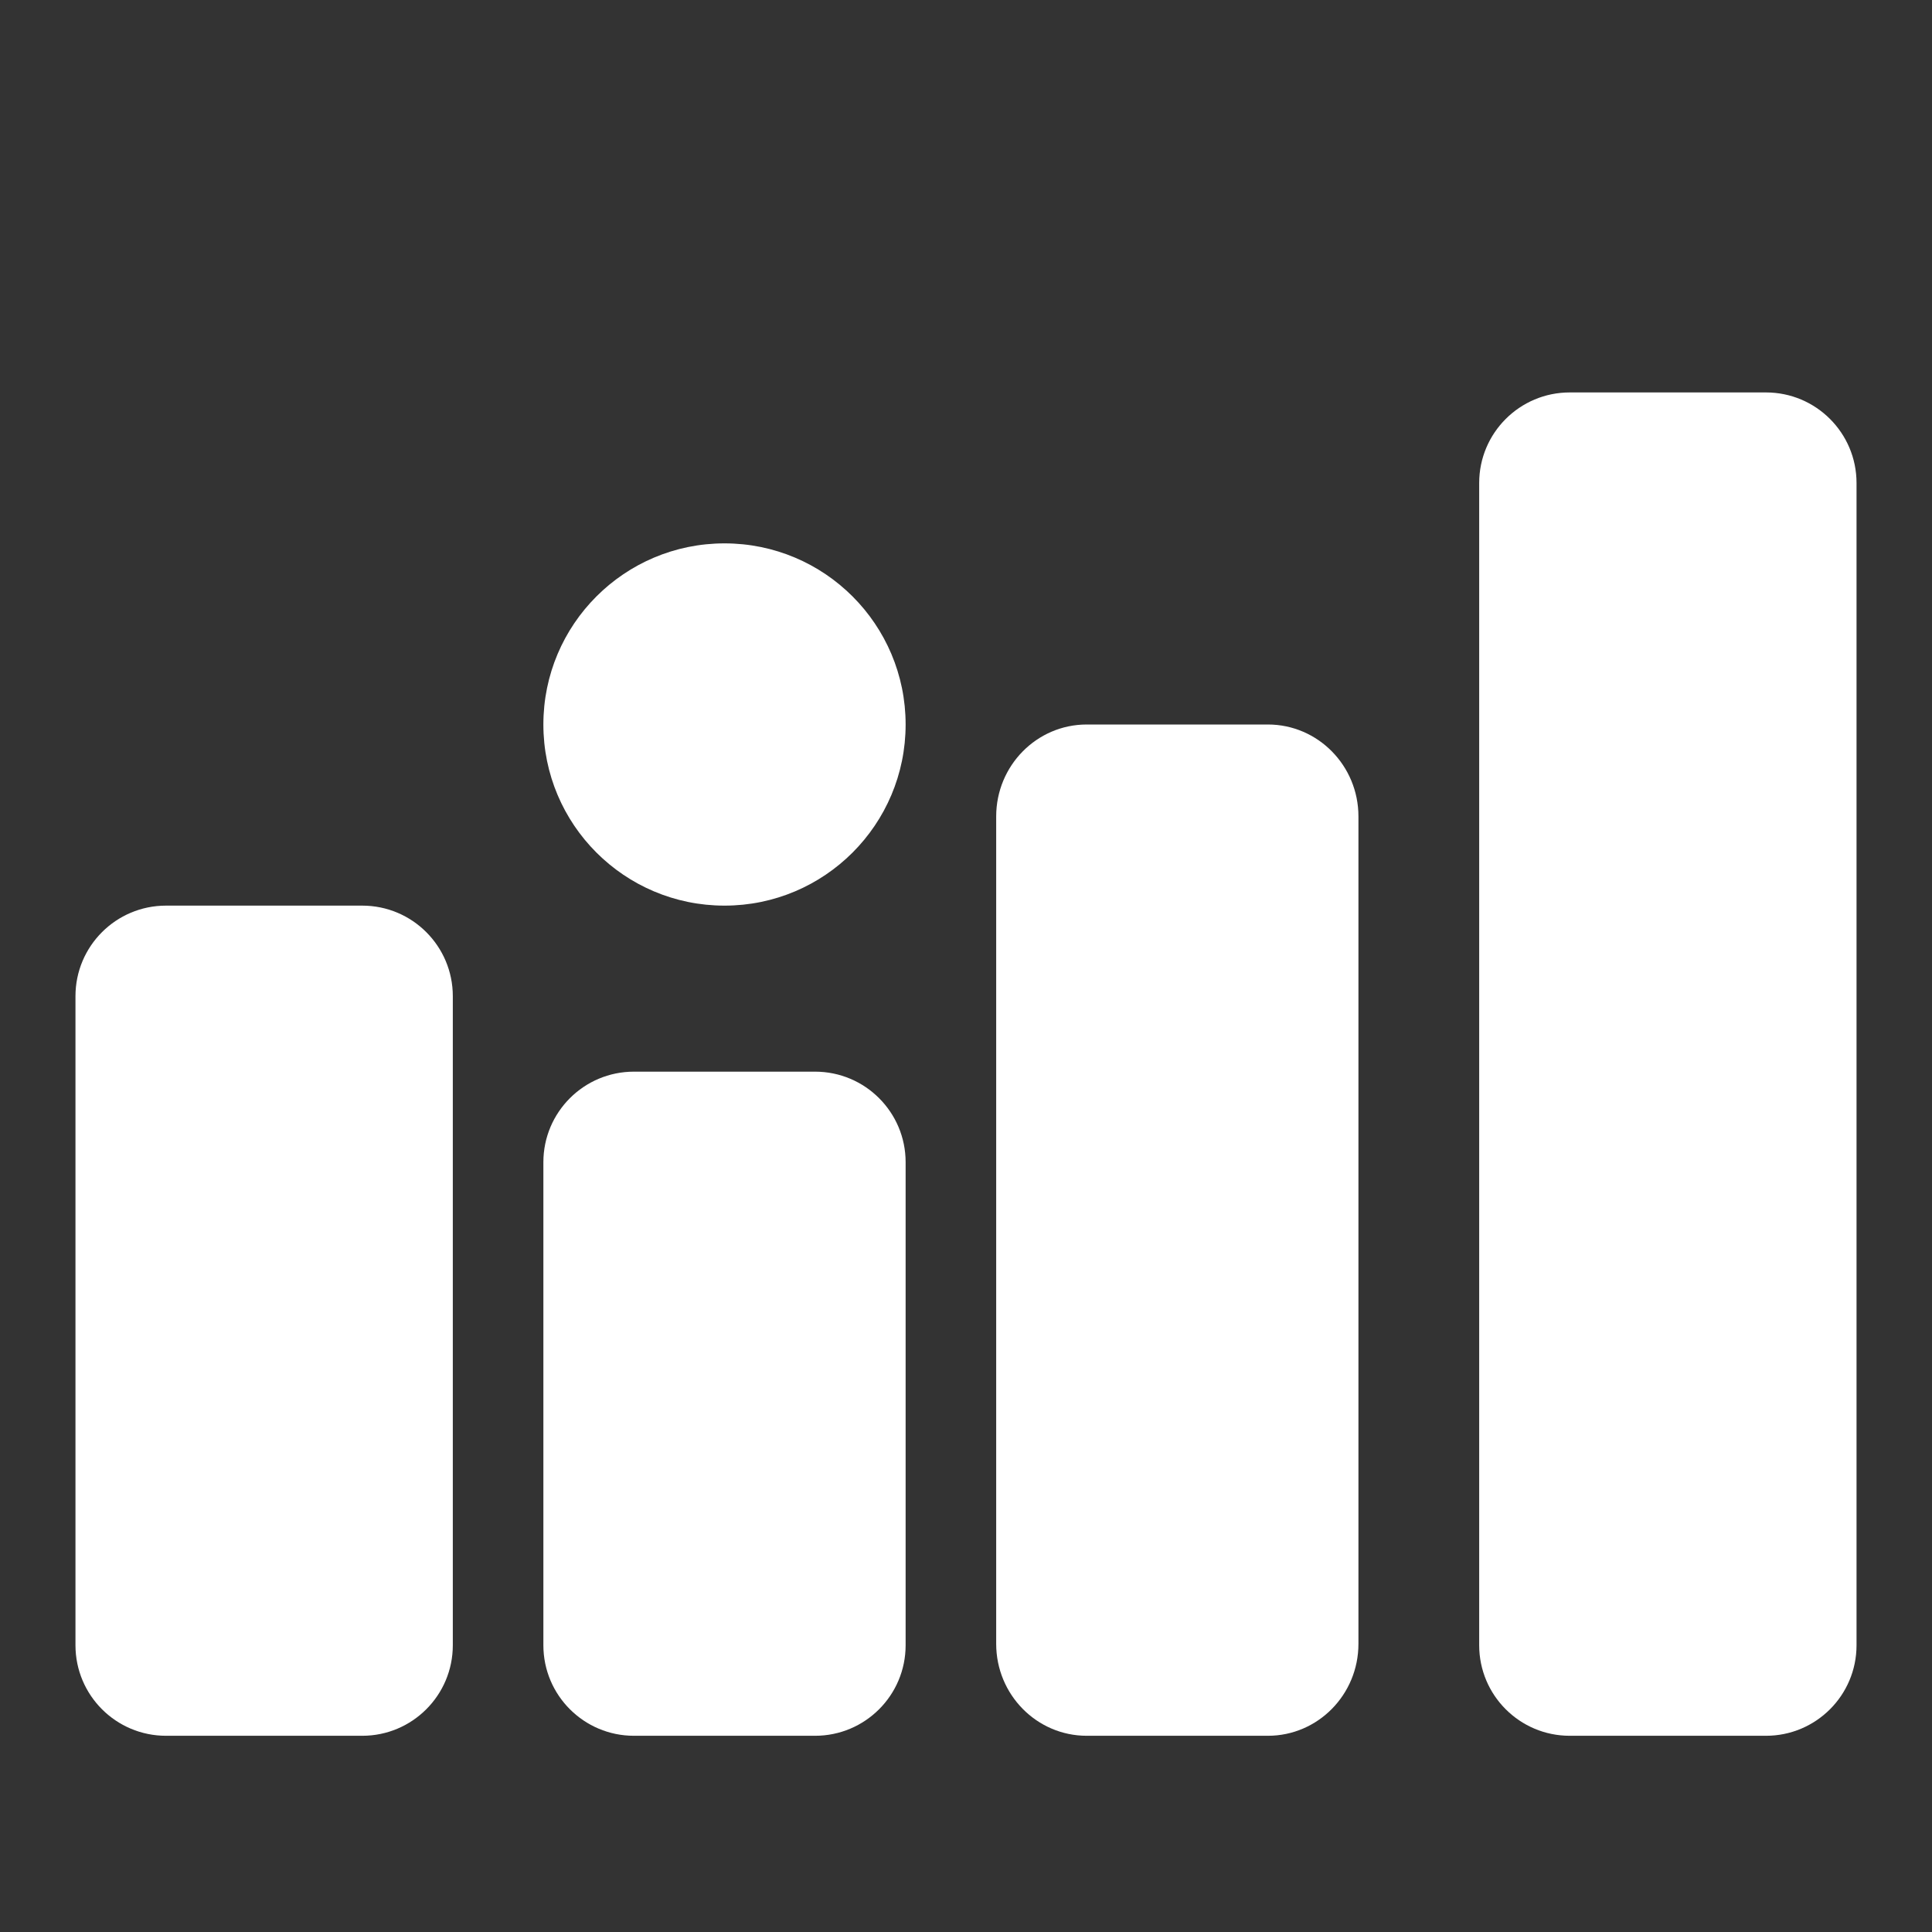
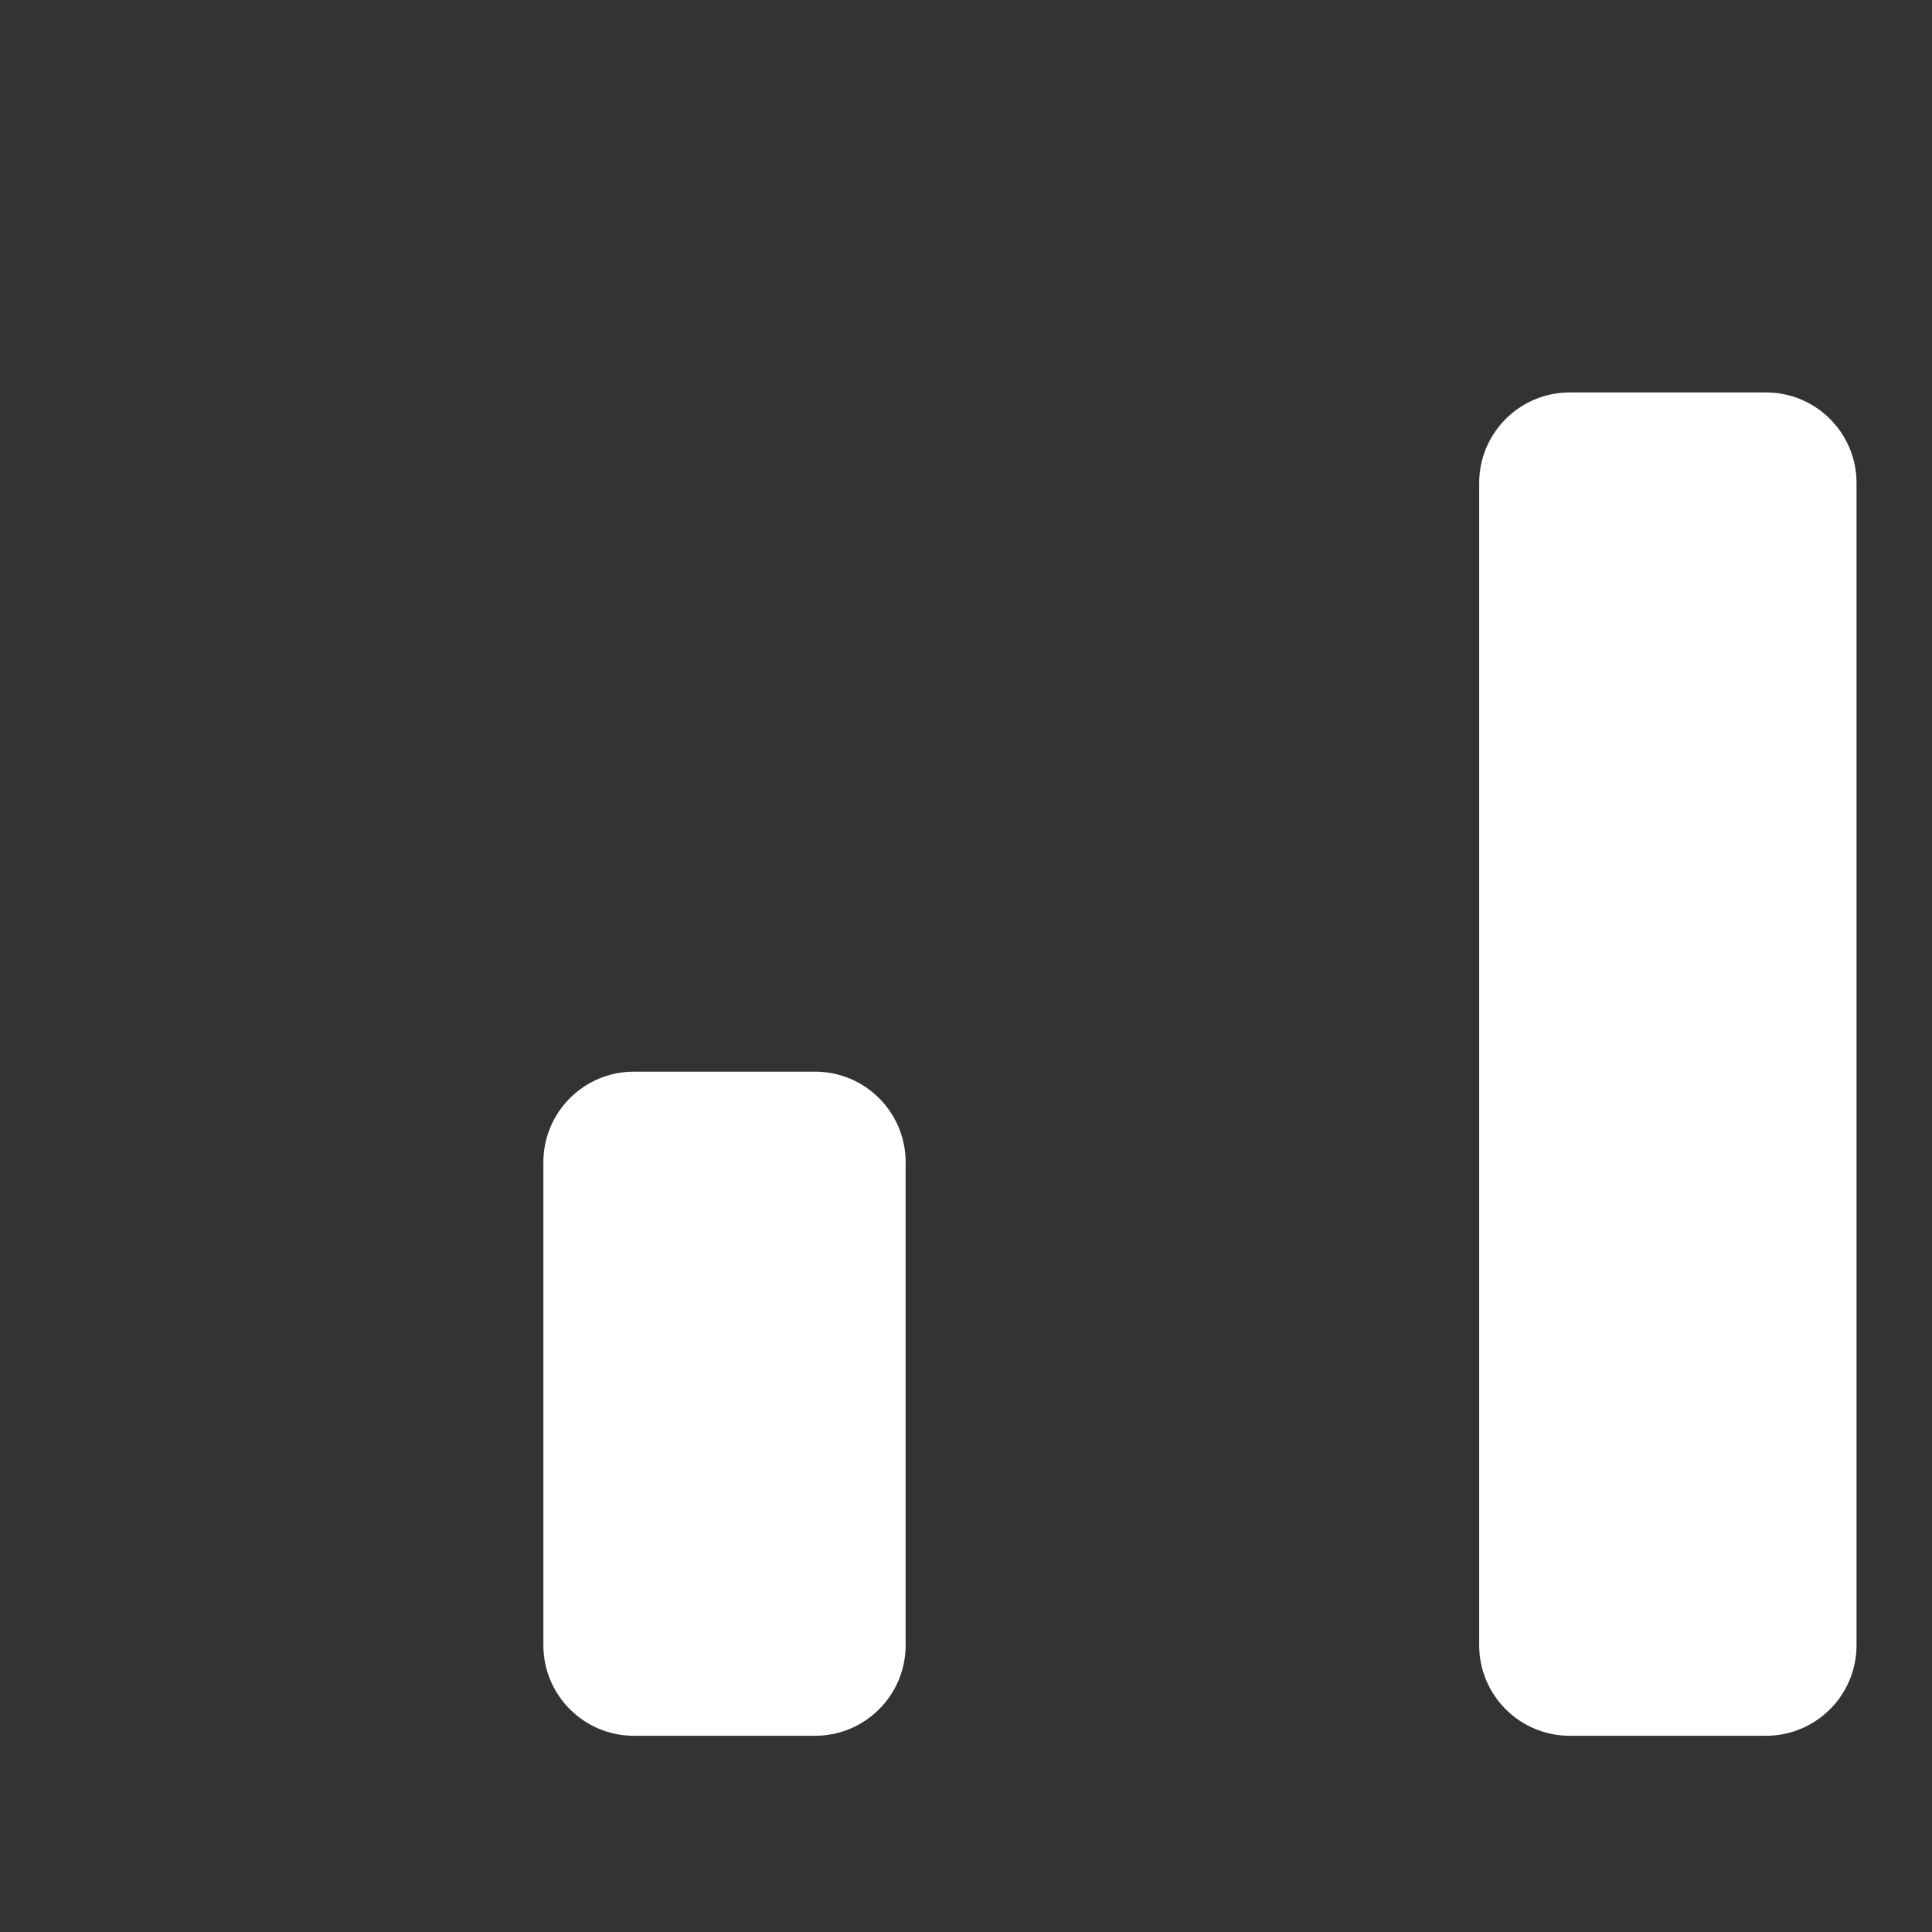
<svg xmlns="http://www.w3.org/2000/svg" width="128" height="128" viewBox="0 0 128 128" fill="none">
  <rect x="0" y="0" width="128" height="128" fill="#333333" stroke="none" />
  <path d="M117 26H104C100.686 26 98 28.686 98 32V109C98 112.314 100.686 115 104 115H117C120.314 115 123 112.314 123 109V32C123 28.686 120.314 26 117 26Z" fill="white" />
-   <path d="M84 48H72C68.686 48 66 50.727 66 54.091V108.909C66 112.273 68.686 115 72 115H84C87.314 115 90 112.273 90 108.909V54.091C90 50.727 87.314 48 84 48Z" fill="white" />
-   <path d="M24 60H11C7.686 60 5 62.686 5 66V109C5 112.314 7.686 115 11 115H24C27.314 115 30 112.314 30 109V66C30 62.686 27.314 60 24 60Z" fill="white" />
  <path d="M54 71H42C38.686 71 36 73.686 36 77V109C36 112.314 38.686 115 42 115H54C57.314 115 60 112.314 60 109V77C60 73.686 57.314 71 54 71Z" fill="white" />
-   <path d="M48 60C54.627 60 60 54.627 60 48C60 41.373 54.627 36 48 36C41.373 36 36 41.373 36 48C36 54.627 41.373 60 48 60Z" fill="white" />
</svg>